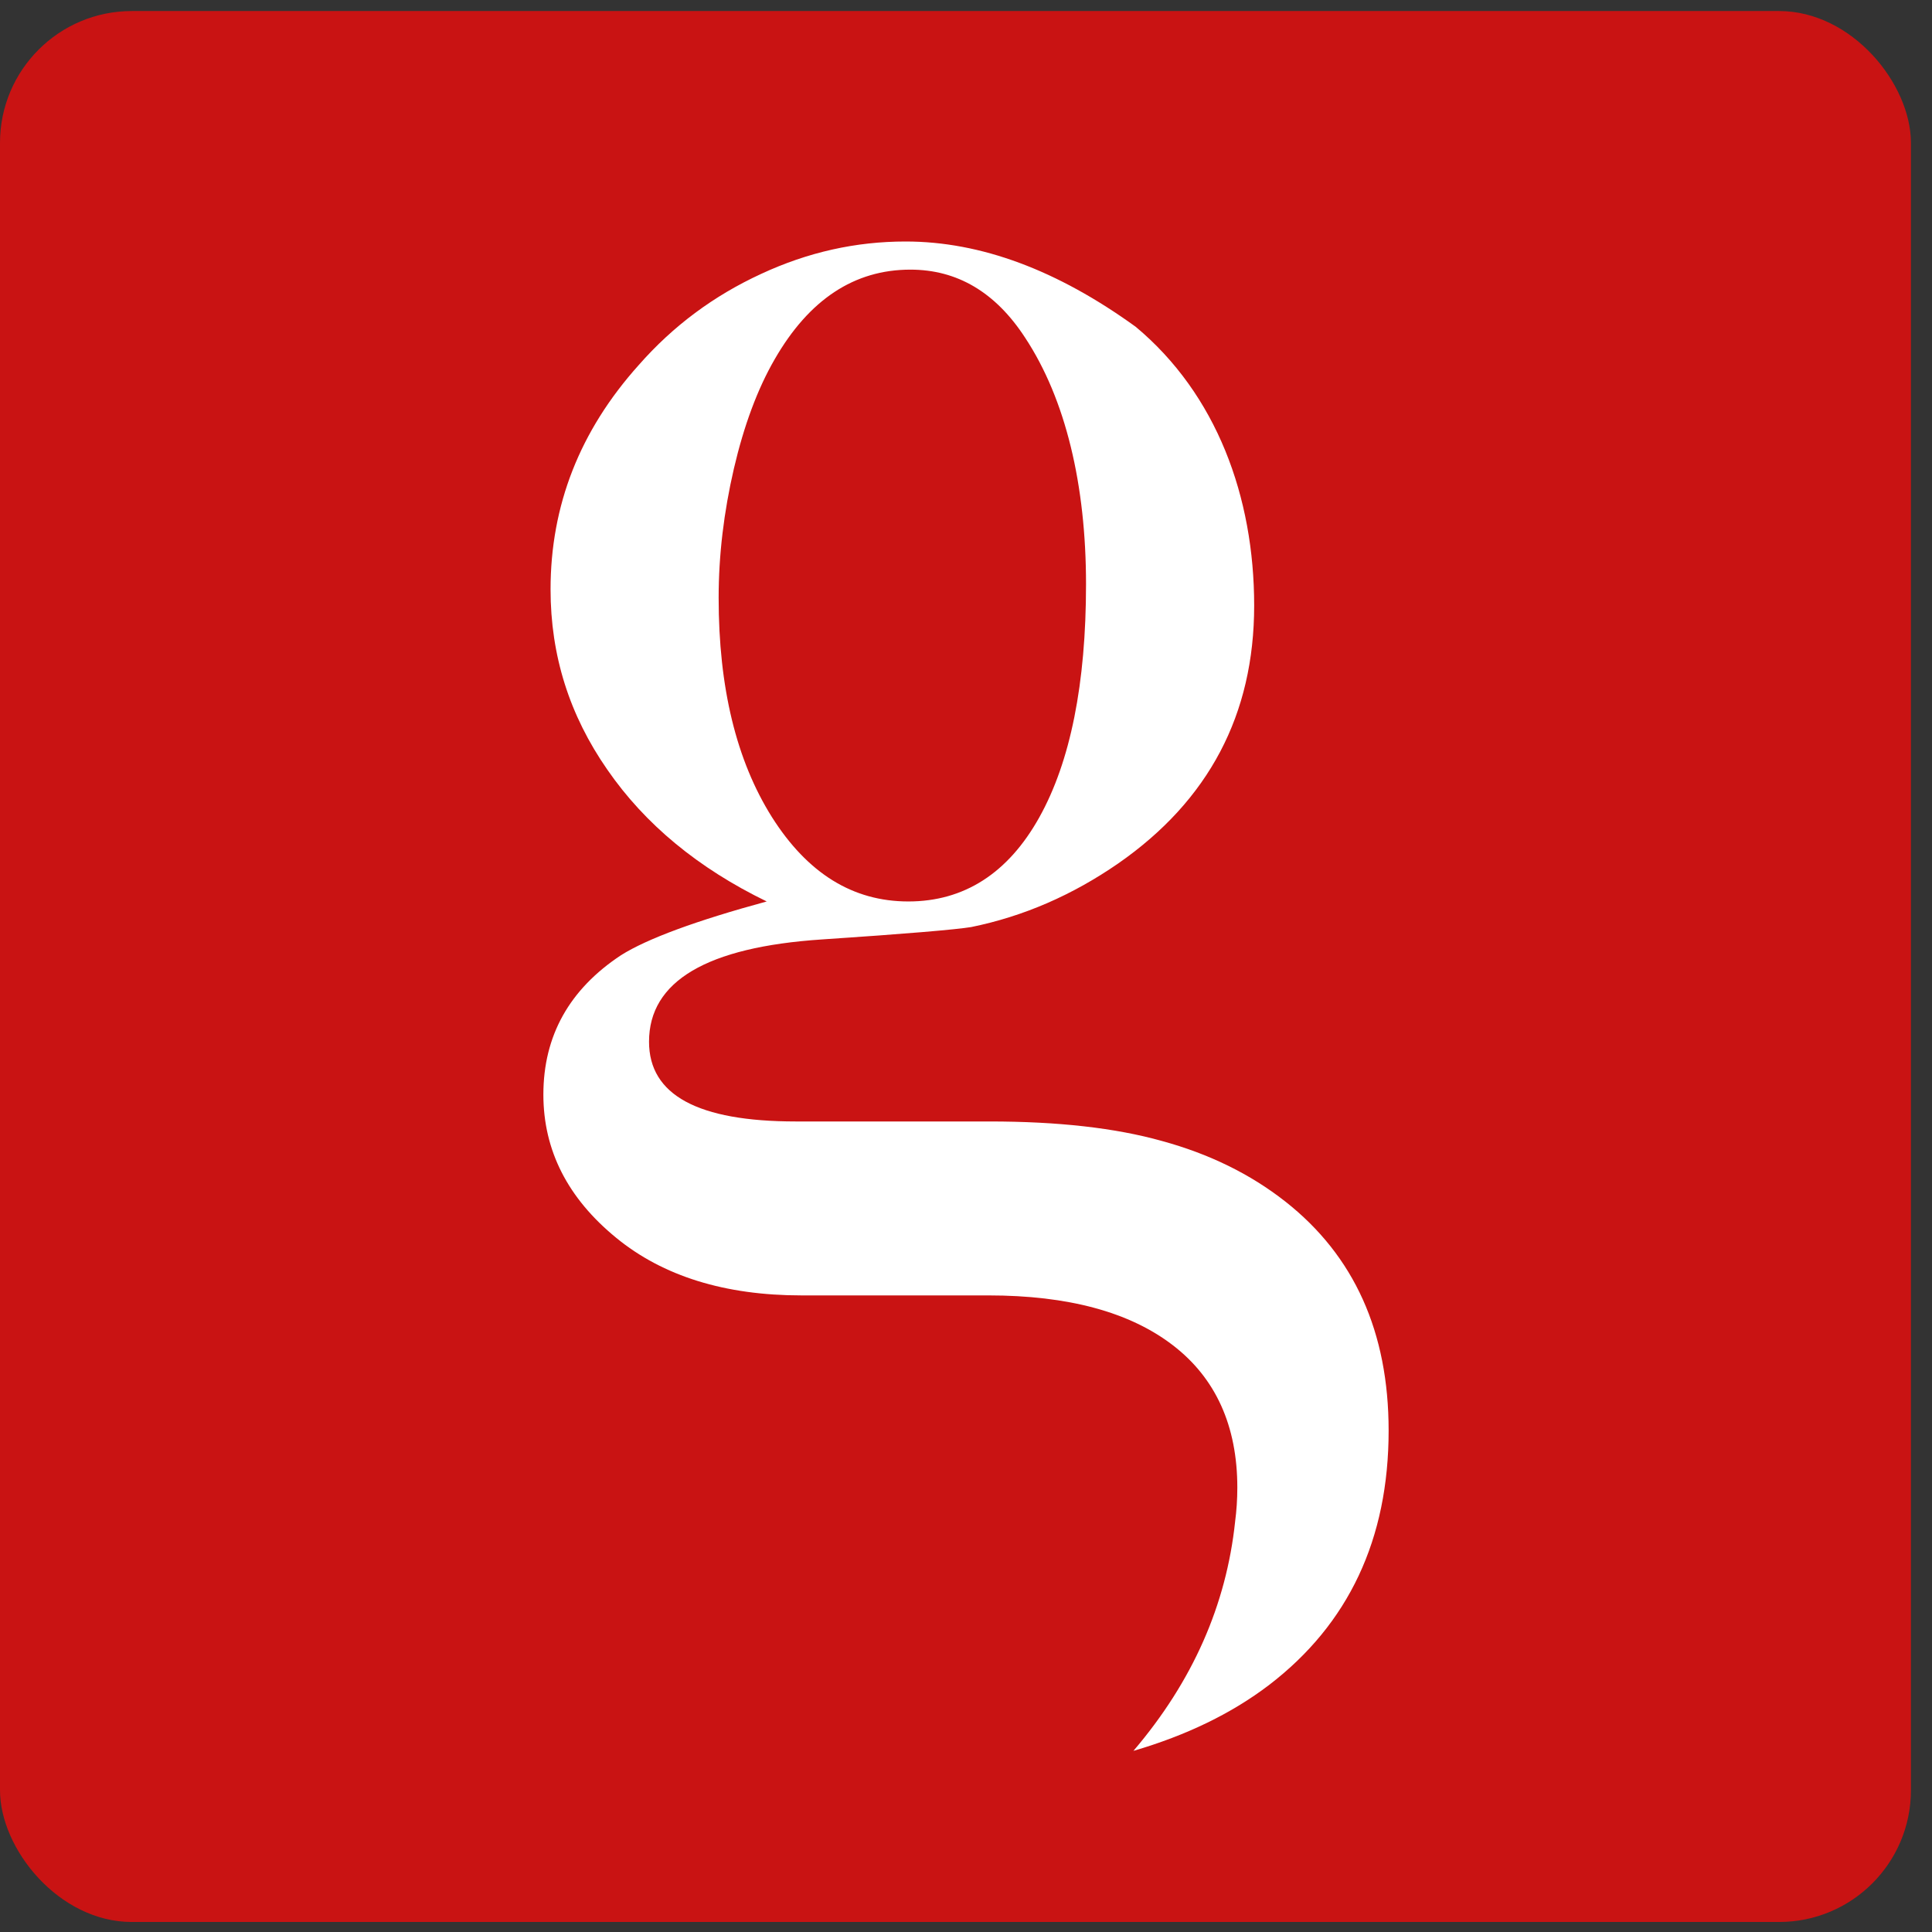
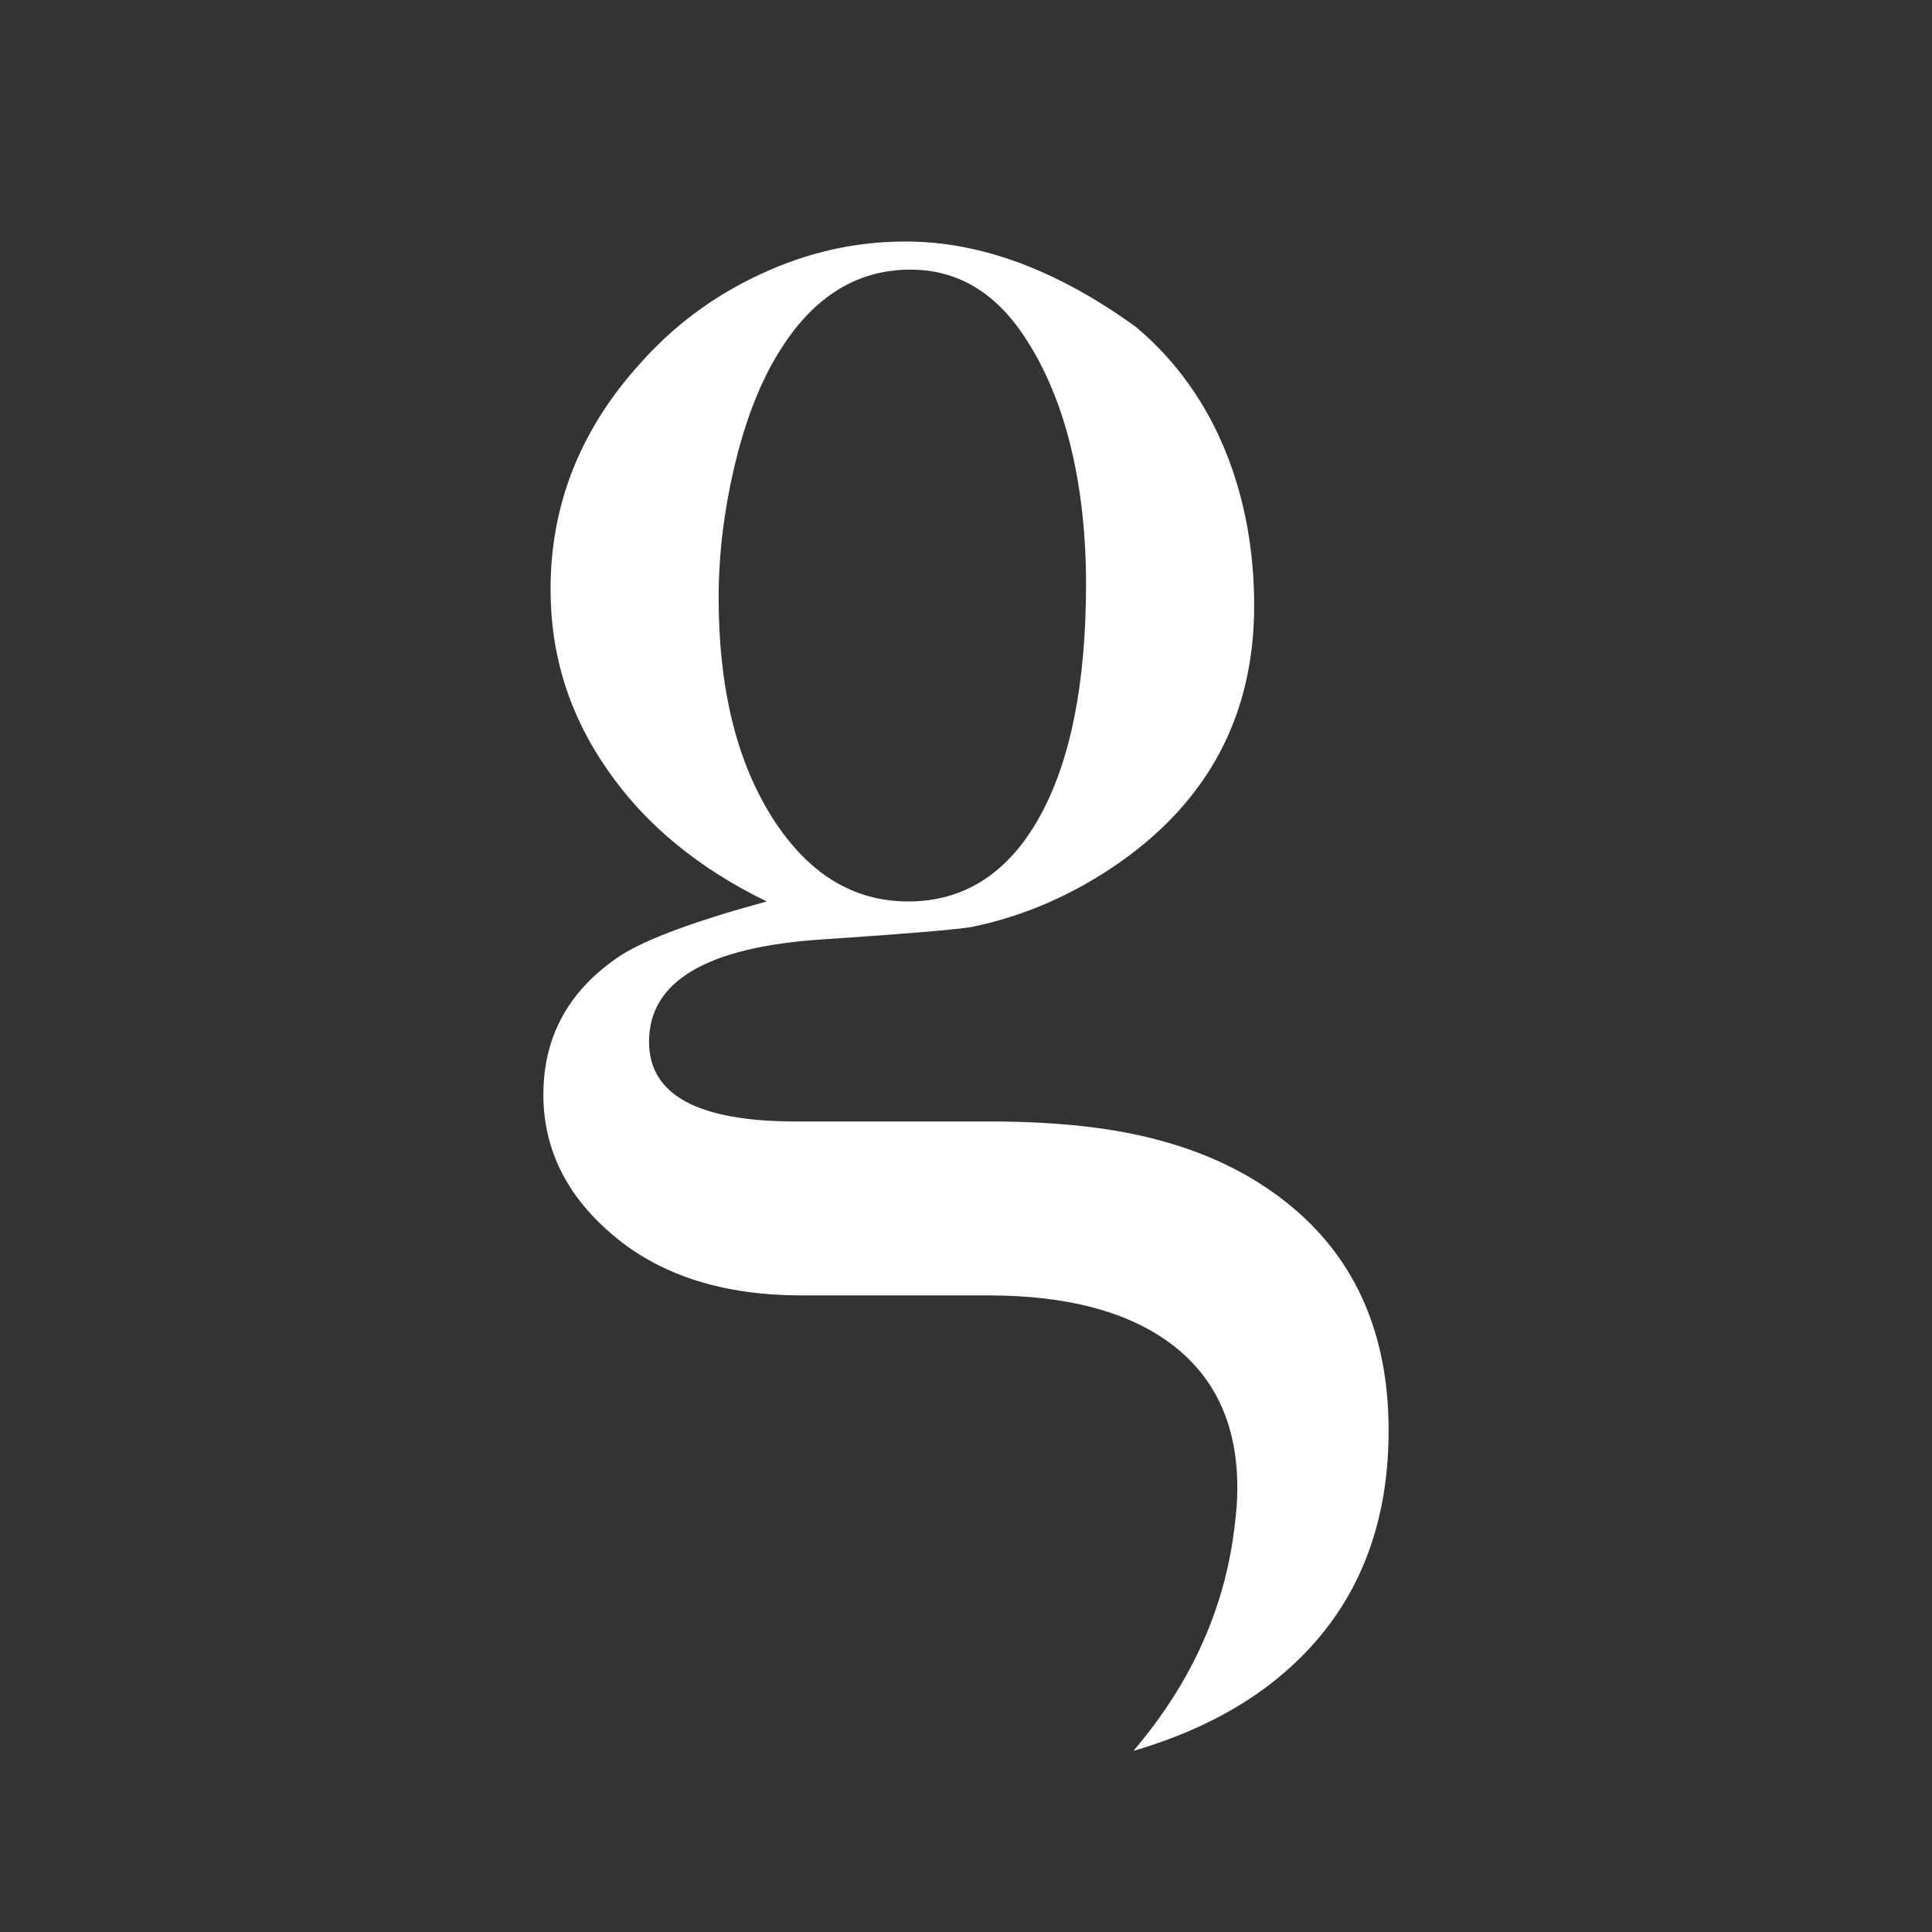
<svg xmlns="http://www.w3.org/2000/svg" width="32" height="32" viewBox="0 0 32 32" fill="none">
  <rect x="0" y="0" width="32" height="32" fill="#333333" stroke="none" />
-   <rect y="0.183" width="31.651" height="31.651" rx="2.183" fill="#C91313" />
  <path fill-rule="evenodd" clip-rule="evenodd" d="M20.457 25.206C20.481 25.023 20.494 24.834 20.494 24.64C20.494 23.617 20.136 22.826 19.427 22.282C18.711 21.731 17.69 21.456 16.371 21.456H13.275C12.009 21.456 10.982 21.138 10.206 20.502C9.404 19.846 9 19.055 9 18.13C9 17.155 9.431 16.386 10.286 15.821C10.723 15.546 11.532 15.249 12.699 14.931C11.565 14.38 10.684 13.653 10.06 12.749C9.431 11.845 9.119 10.856 9.119 9.762C9.119 8.371 9.603 7.135 10.578 6.048C11.148 5.398 11.824 4.897 12.606 4.537C13.382 4.176 14.177 4 14.999 4C16.245 4 17.511 4.473 18.81 5.412C20.151 6.53 20.773 8.229 20.773 10.03C20.773 11.832 20.024 13.257 18.519 14.303C17.763 14.825 16.955 15.178 16.086 15.355C15.828 15.397 14.999 15.468 13.614 15.56C11.705 15.687 10.75 16.252 10.75 17.254C10.75 18.137 11.559 18.575 13.183 18.575H16.391C17.518 18.575 18.473 18.681 19.248 18.899C20.024 19.111 20.706 19.443 21.29 19.902C22.43 20.799 23 22.063 23 23.694C23 25.495 22.337 26.9 21.018 27.91C20.399 28.381 19.651 28.743 18.773 29C19.759 27.844 20.311 26.578 20.457 25.207L20.457 25.206ZM11.903 9.903C11.903 11.386 12.195 12.594 12.785 13.533C13.375 14.465 14.124 14.931 15.045 14.931C15.967 14.931 16.696 14.465 17.213 13.54C17.73 12.615 17.988 11.322 17.988 9.677C17.988 8.032 17.651 6.613 16.981 5.596C16.49 4.84 15.854 4.466 15.079 4.466C14.15 4.466 13.402 4.96 12.832 5.949C12.546 6.443 12.321 7.051 12.155 7.764C11.99 8.477 11.903 9.19 11.903 9.903Z" fill="white" />
</svg>